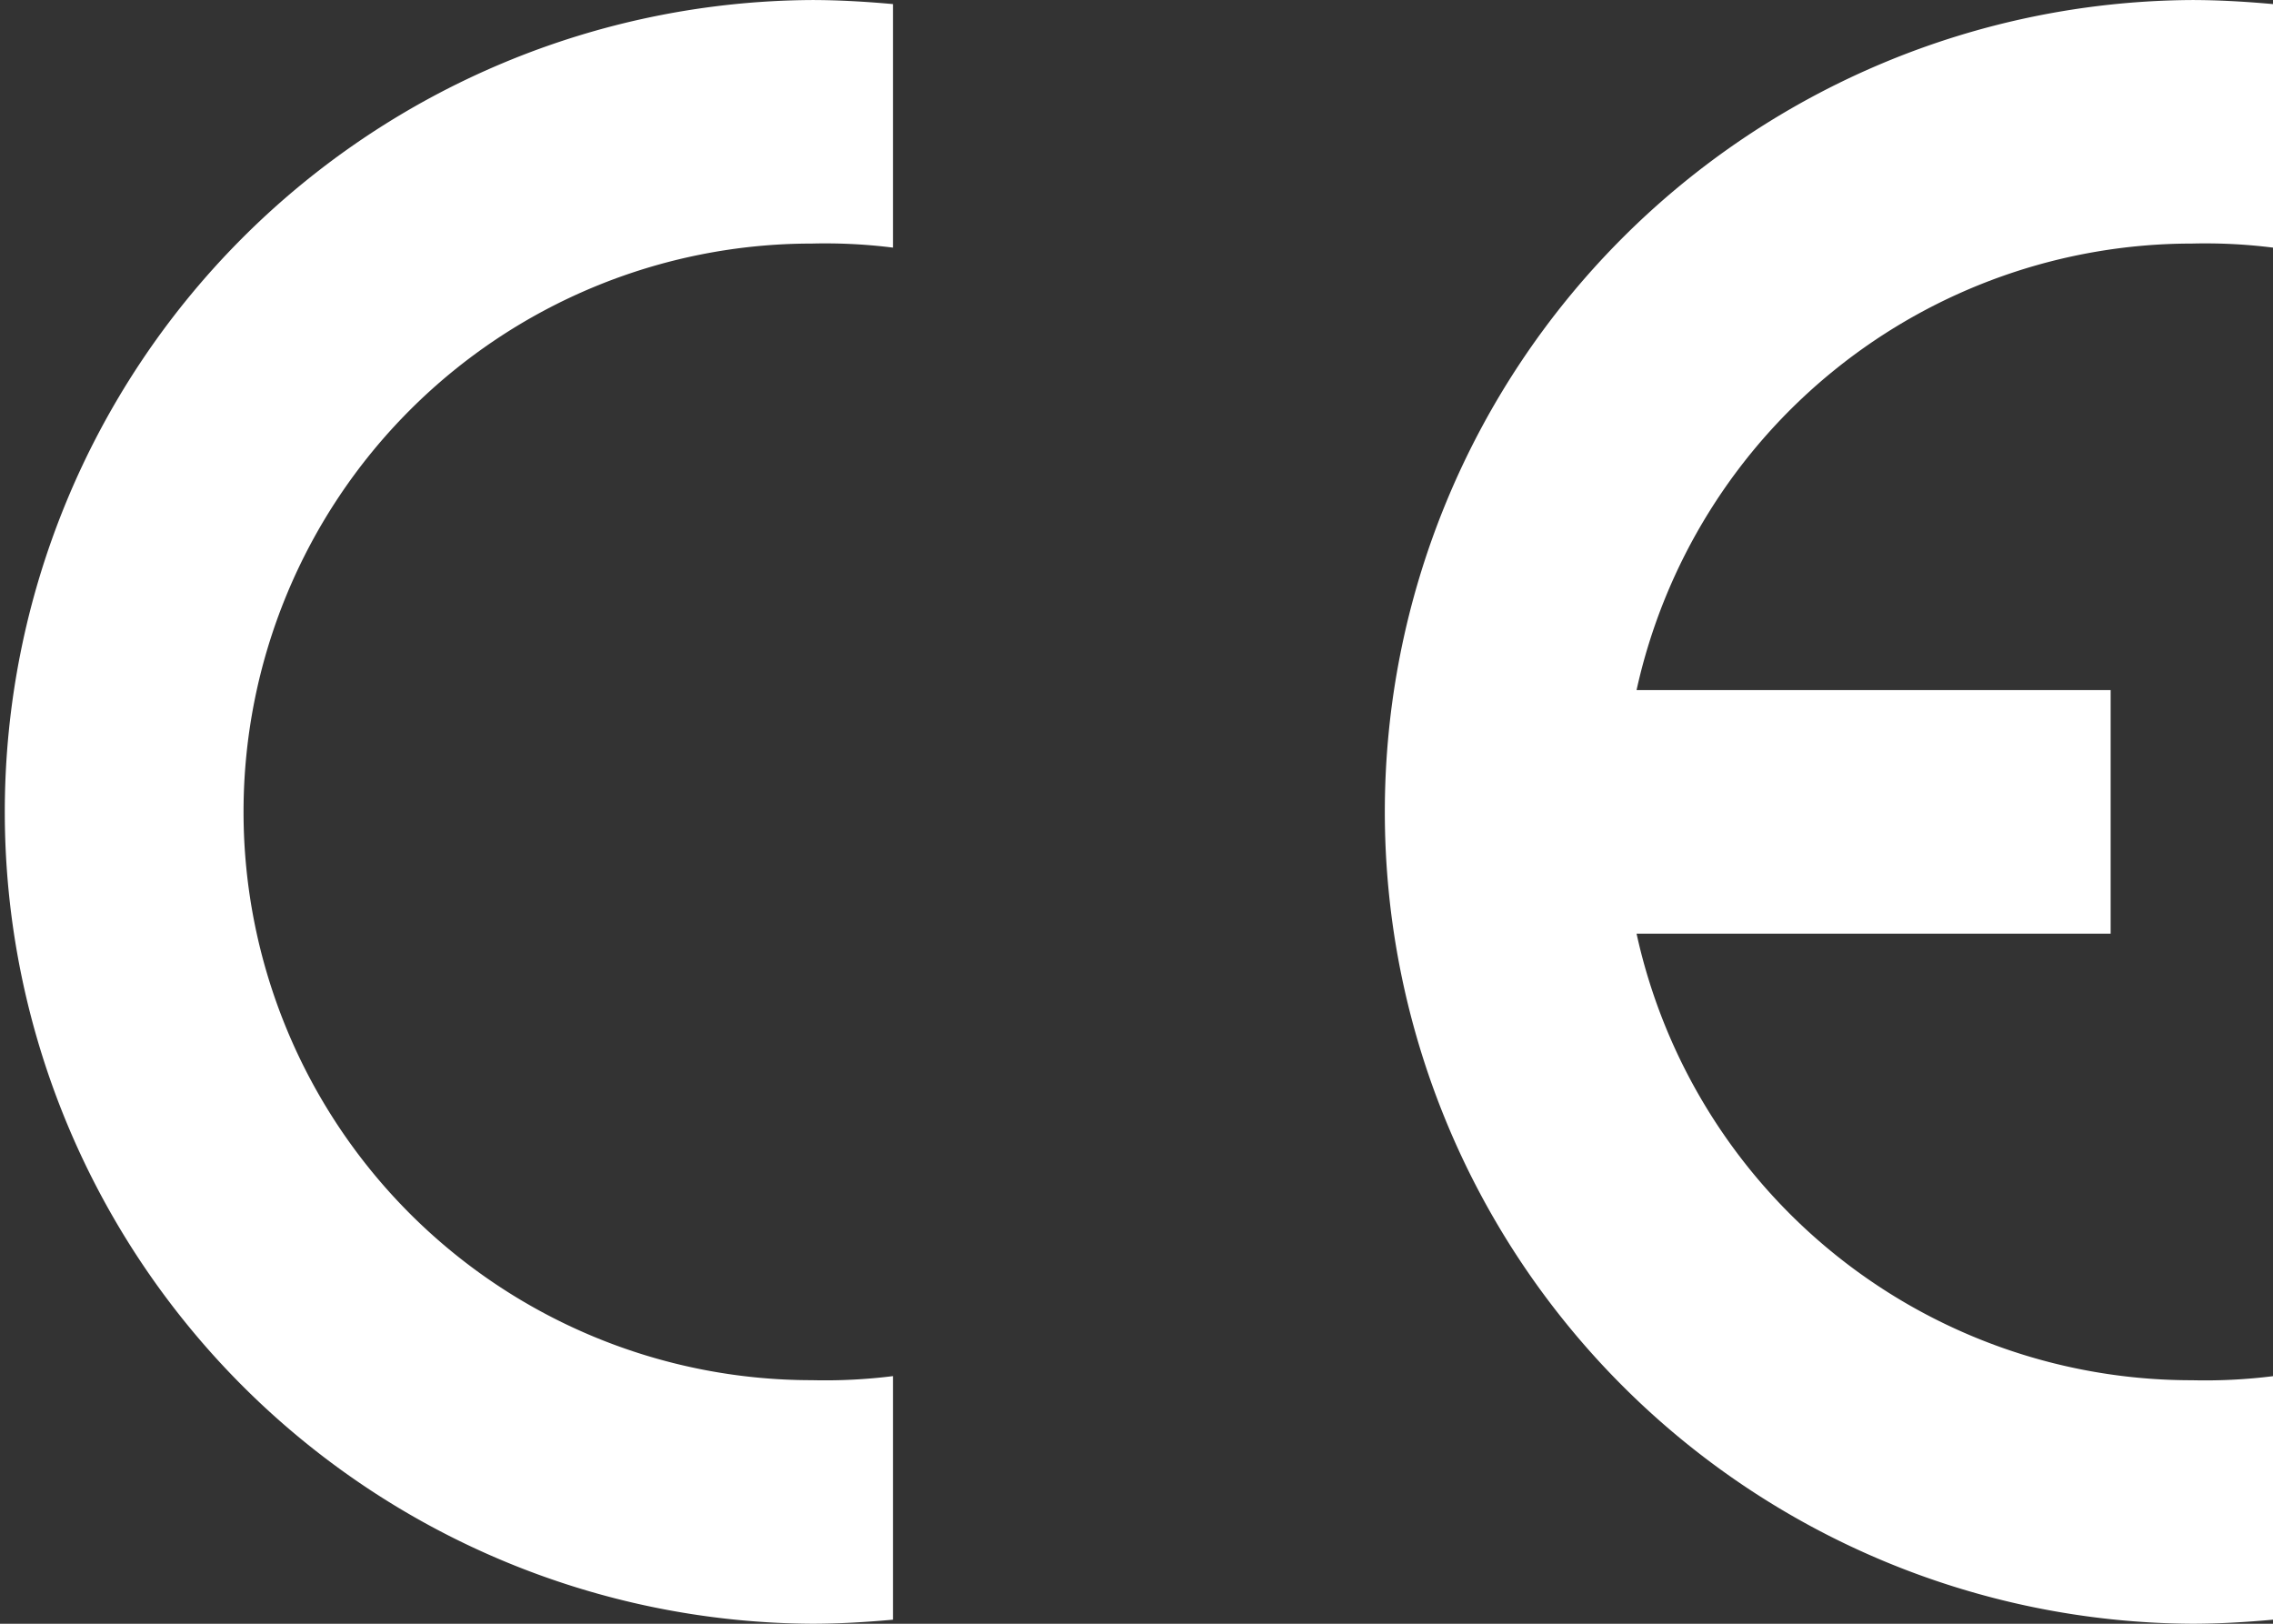
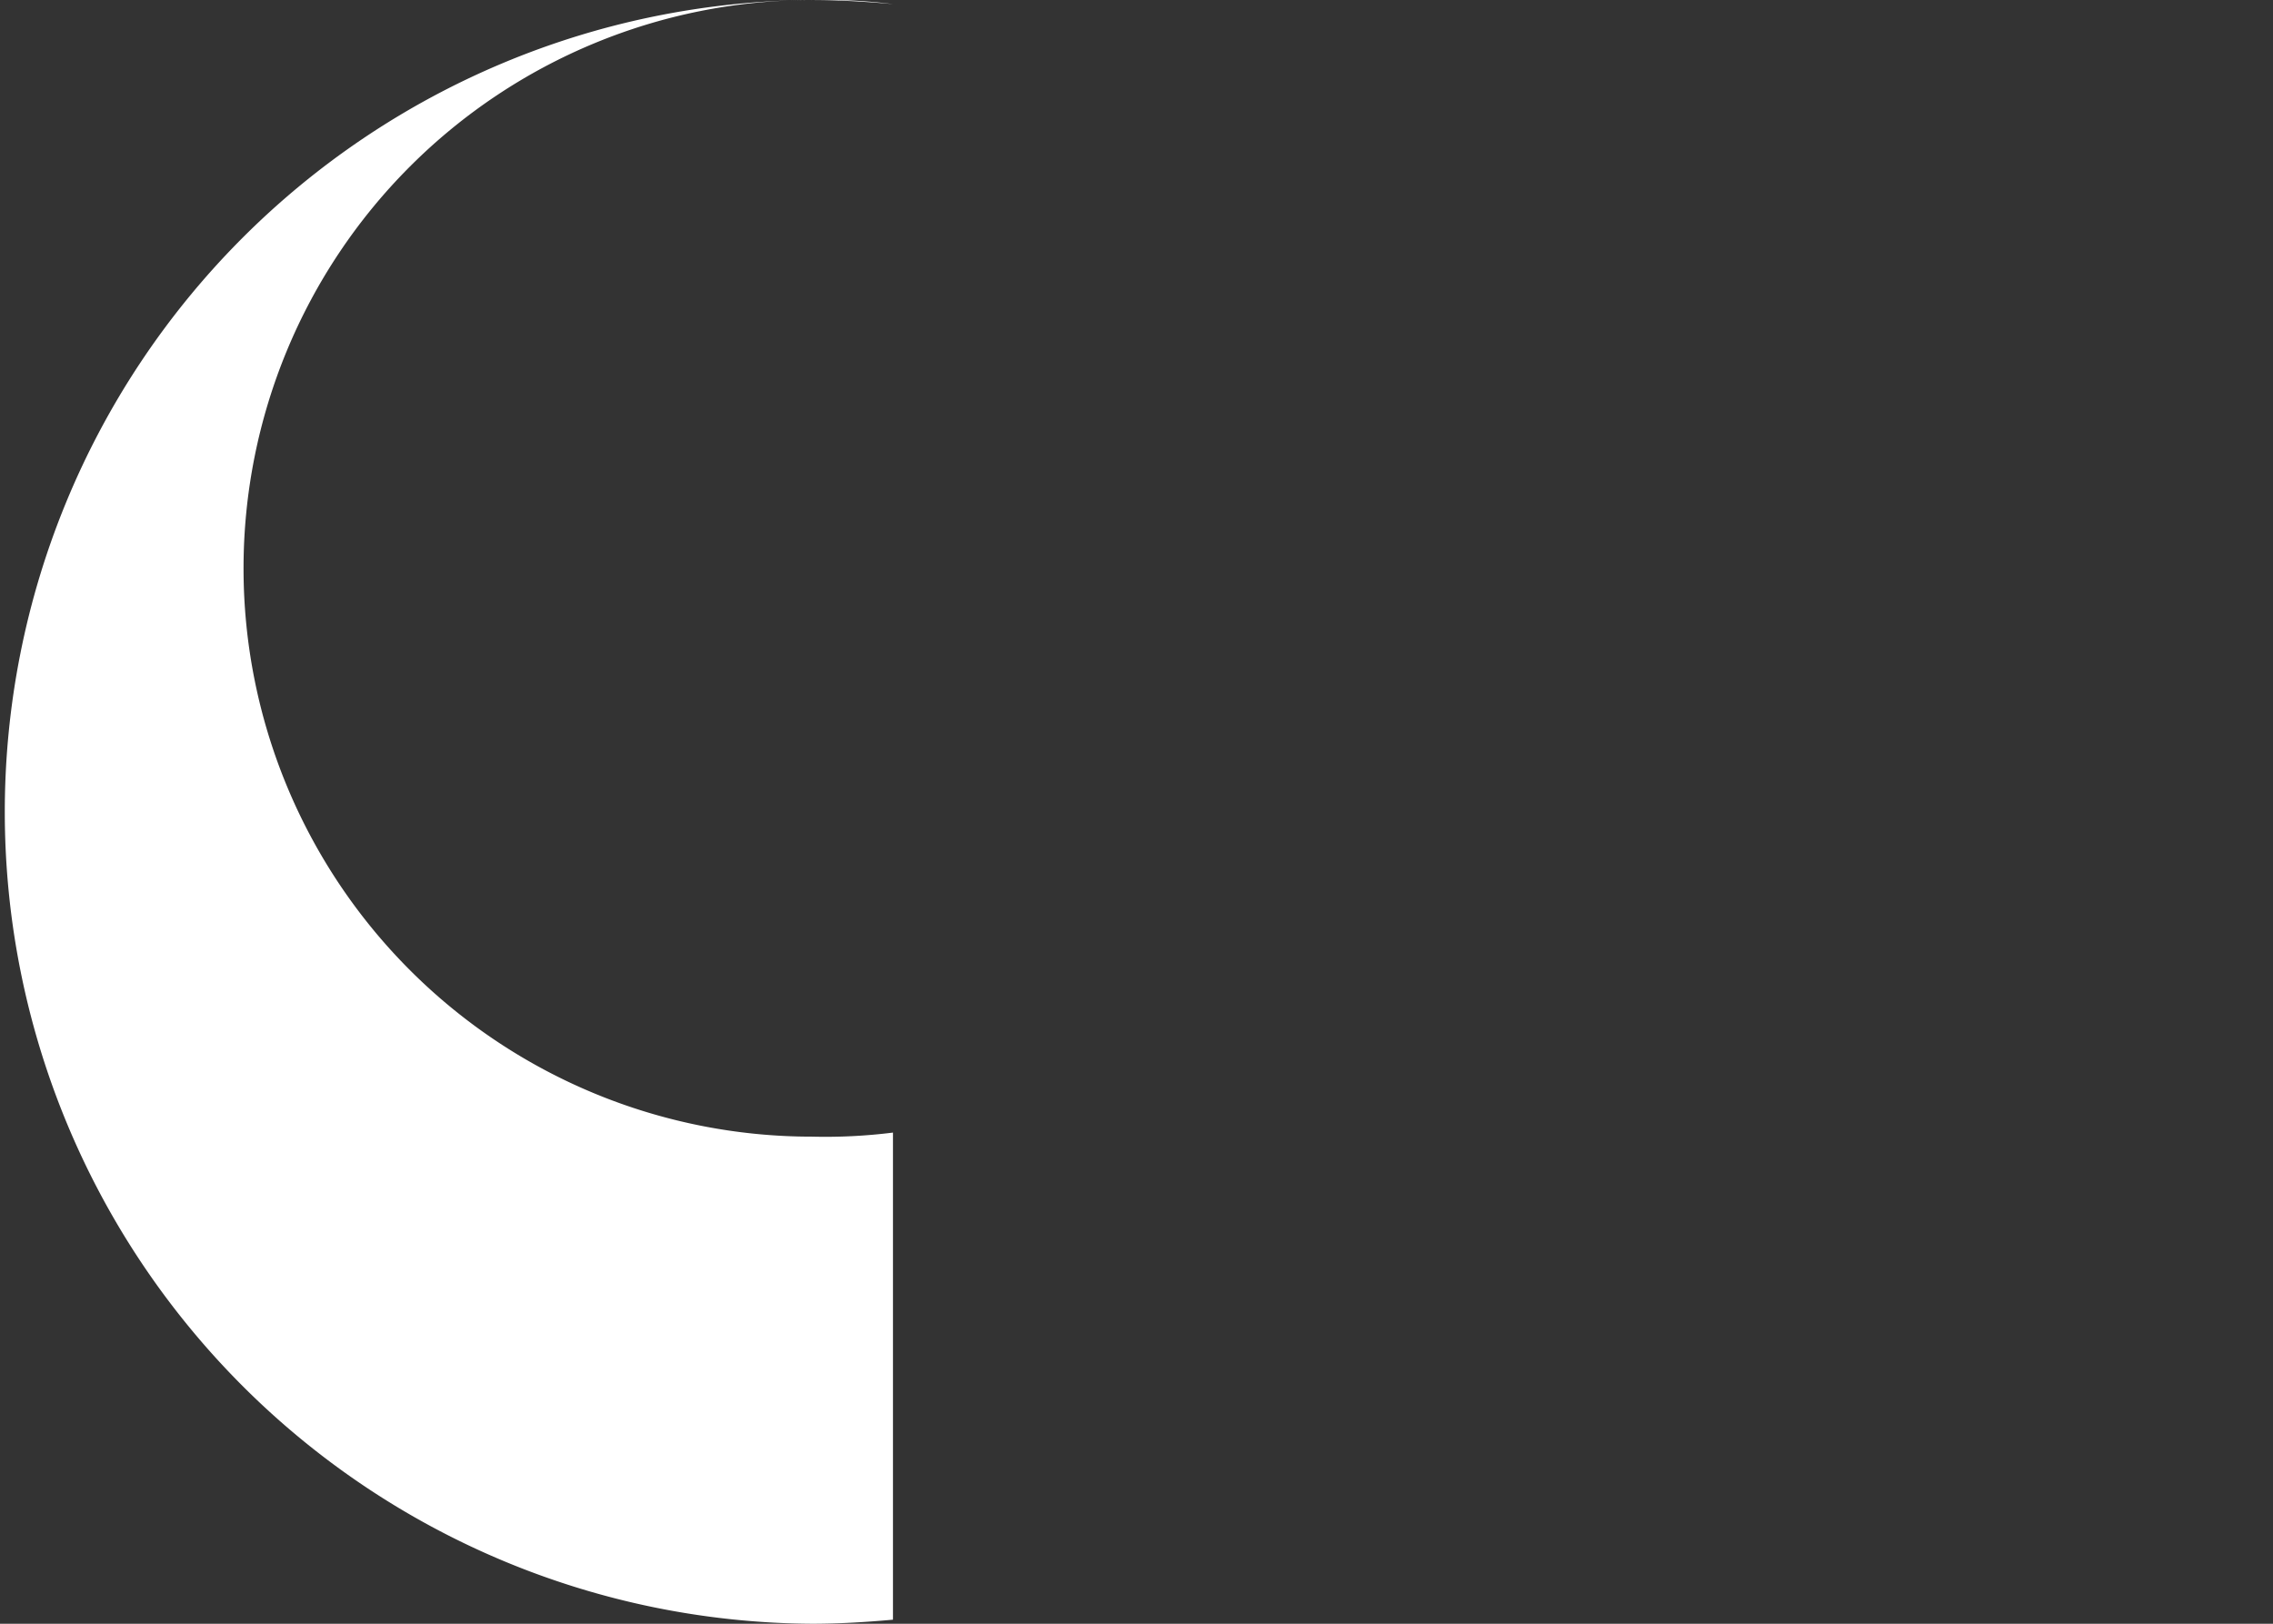
<svg xmlns="http://www.w3.org/2000/svg" id="Conformite_Europeenne_white" width="160.582" height="114.701" viewBox="0 0 160.582 114.701">
  <rect x="0" y="0" width="160.582" height="114.701" fill="#333333" stroke="none" />
  <defs>
    <style>
      .cls-1 {
        fill: #fff;
      }
    </style>
  </defs>
-   <path id="Pfad_35" data-name="Pfad 35" class="cls-1" d="M63.086,114.415c-1.893.172-3.842.287-5.735.287a57.351,57.351,0,0,1,0-114.7c1.893,0,3.842.115,5.735.287V17.492a38.431,38.431,0,0,0-5.735-.287,40.145,40.145,0,1,0,0,80.291,38.43,38.43,0,0,0,5.735-.287Z" />
-   <path id="Pfad_36" data-name="Pfad 36" class="cls-1" d="M233.086,114.415c-1.893.172-3.843.287-5.735.287a57.351,57.351,0,0,1,0-114.7c1.893,0,3.842.115,5.735.287V17.492a38.431,38.431,0,0,0-5.735-.287,40.188,40.188,0,0,0-39.228,31.543h33.493V65.953H188.123A40.14,40.14,0,0,0,227.351,97.5a38.43,38.43,0,0,0,5.735-.287Z" transform="translate(-72.504)" />
+   <path id="Pfad_35" data-name="Pfad 35" class="cls-1" d="M63.086,114.415c-1.893.172-3.842.287-5.735.287a57.351,57.351,0,0,1,0-114.7c1.893,0,3.842.115,5.735.287a38.431,38.431,0,0,0-5.735-.287,40.145,40.145,0,1,0,0,80.291,38.43,38.43,0,0,0,5.735-.287Z" />
</svg>